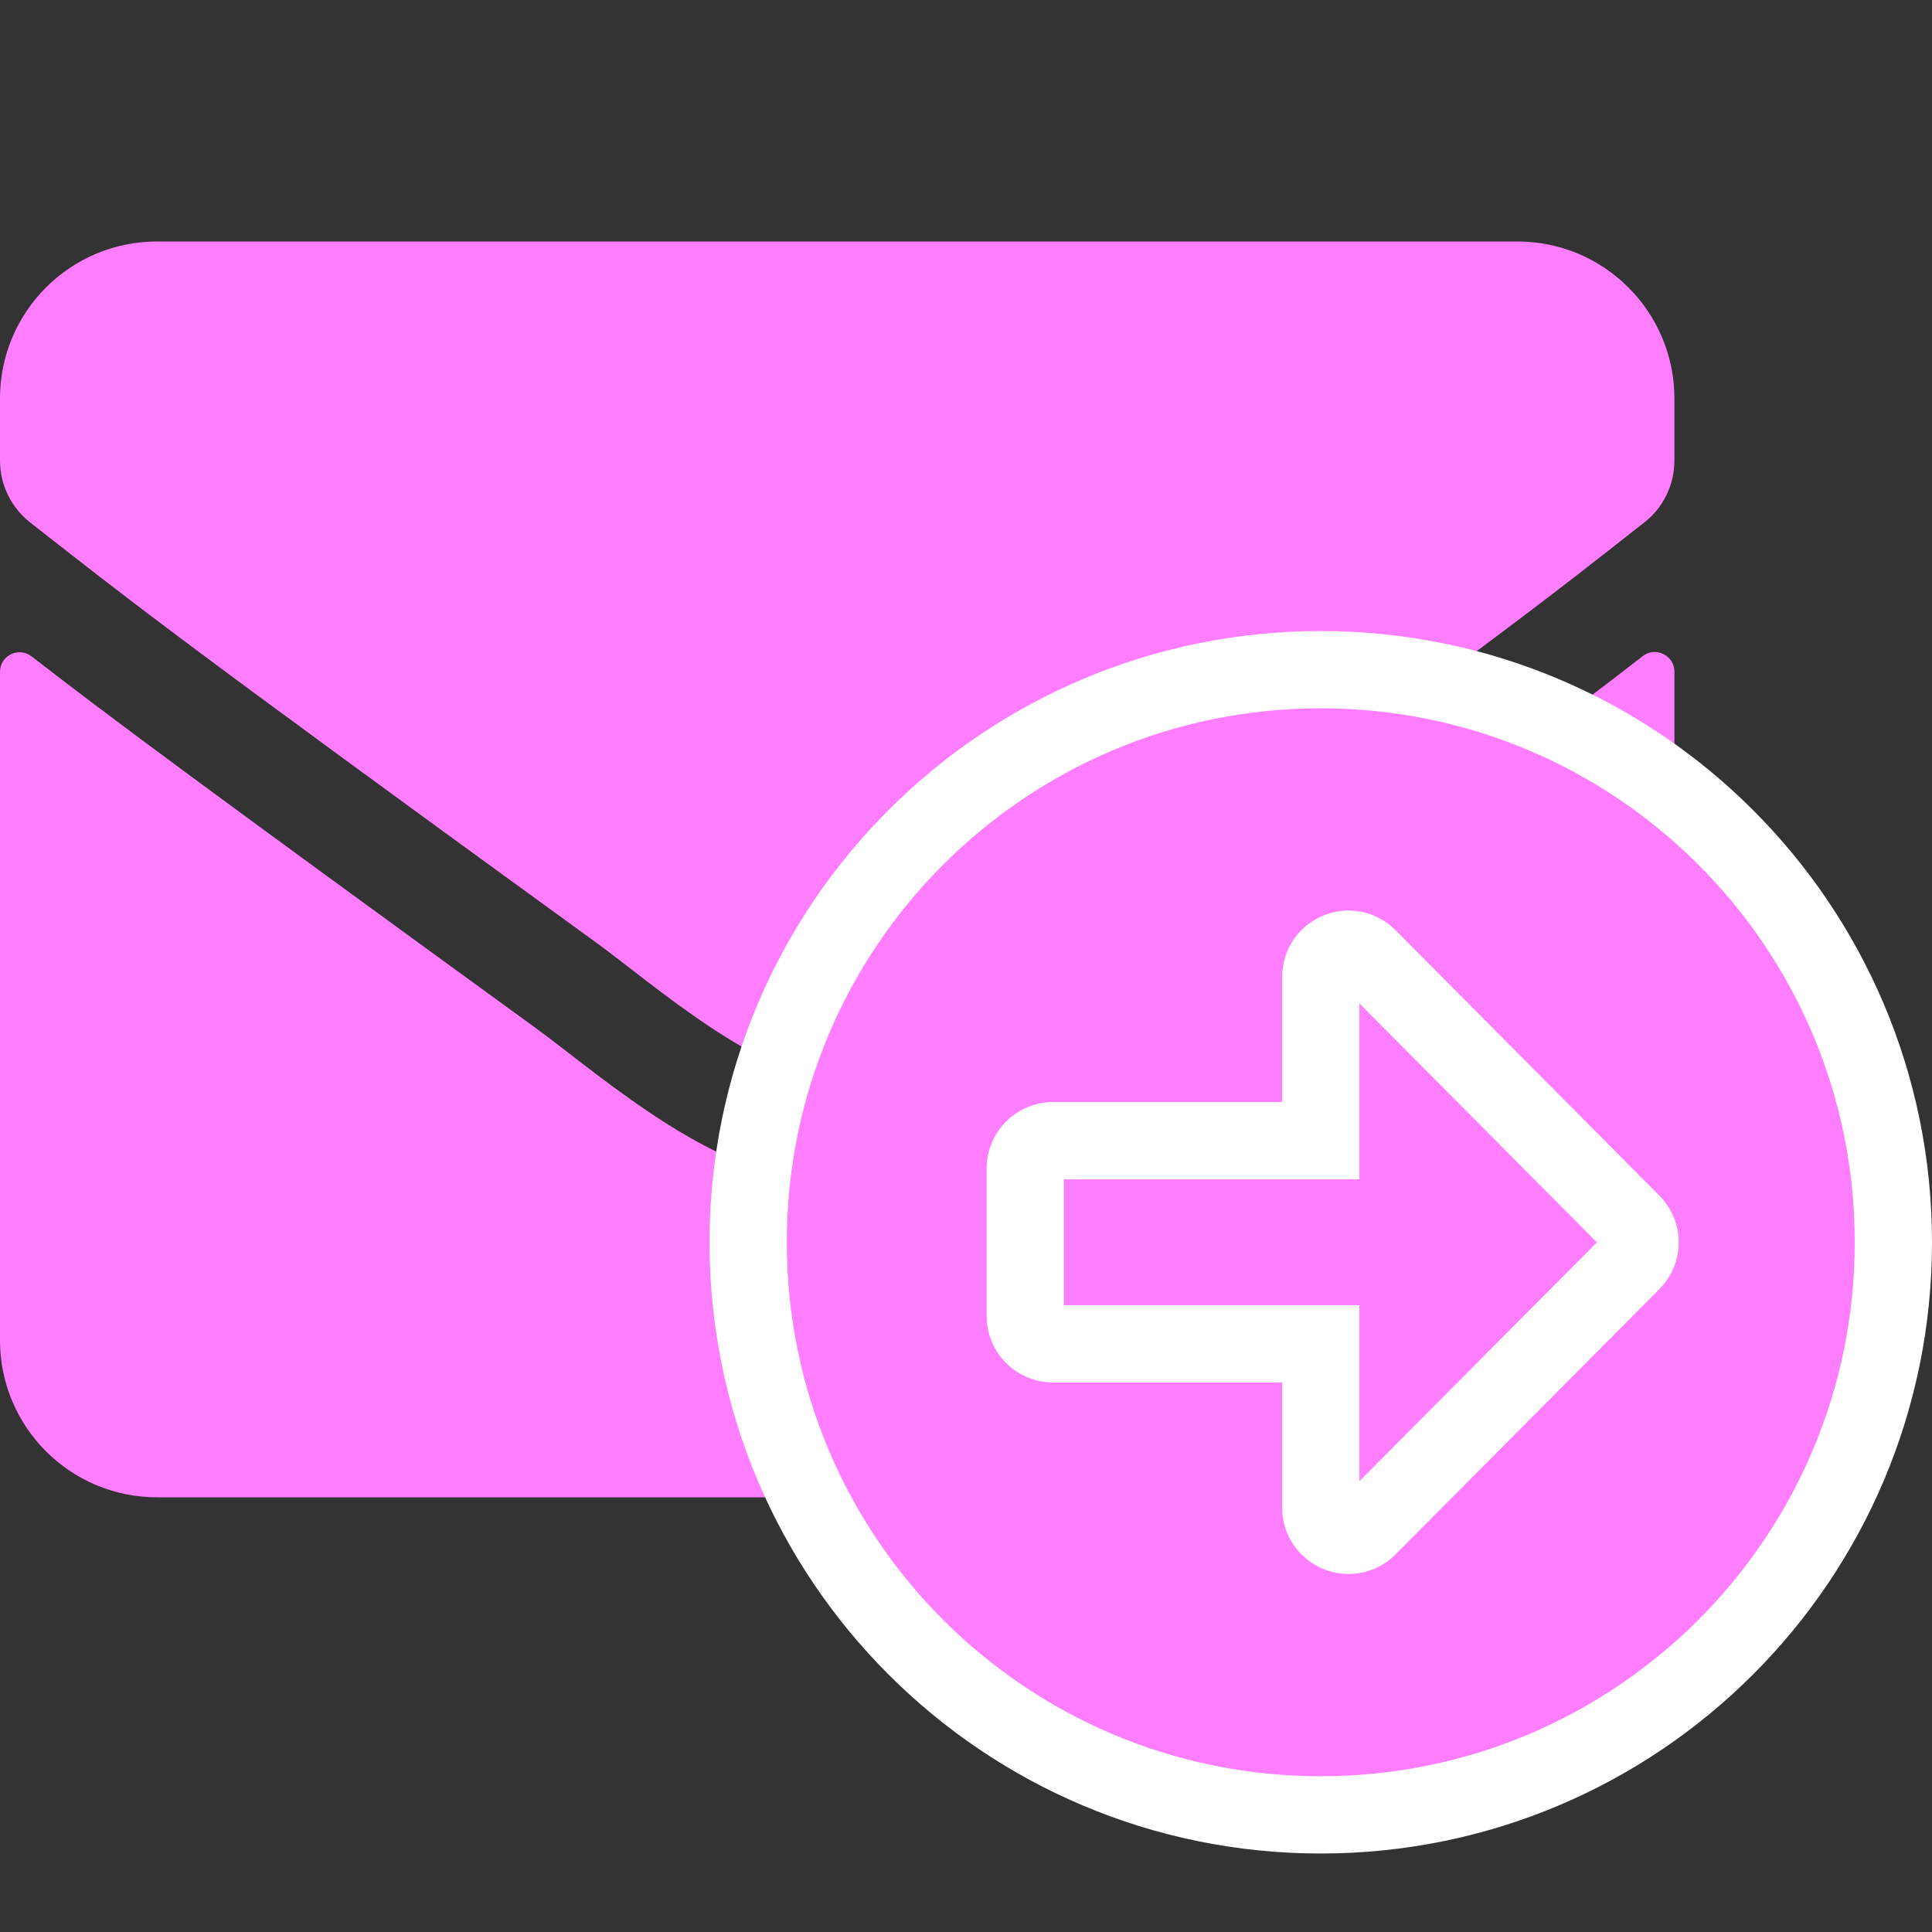
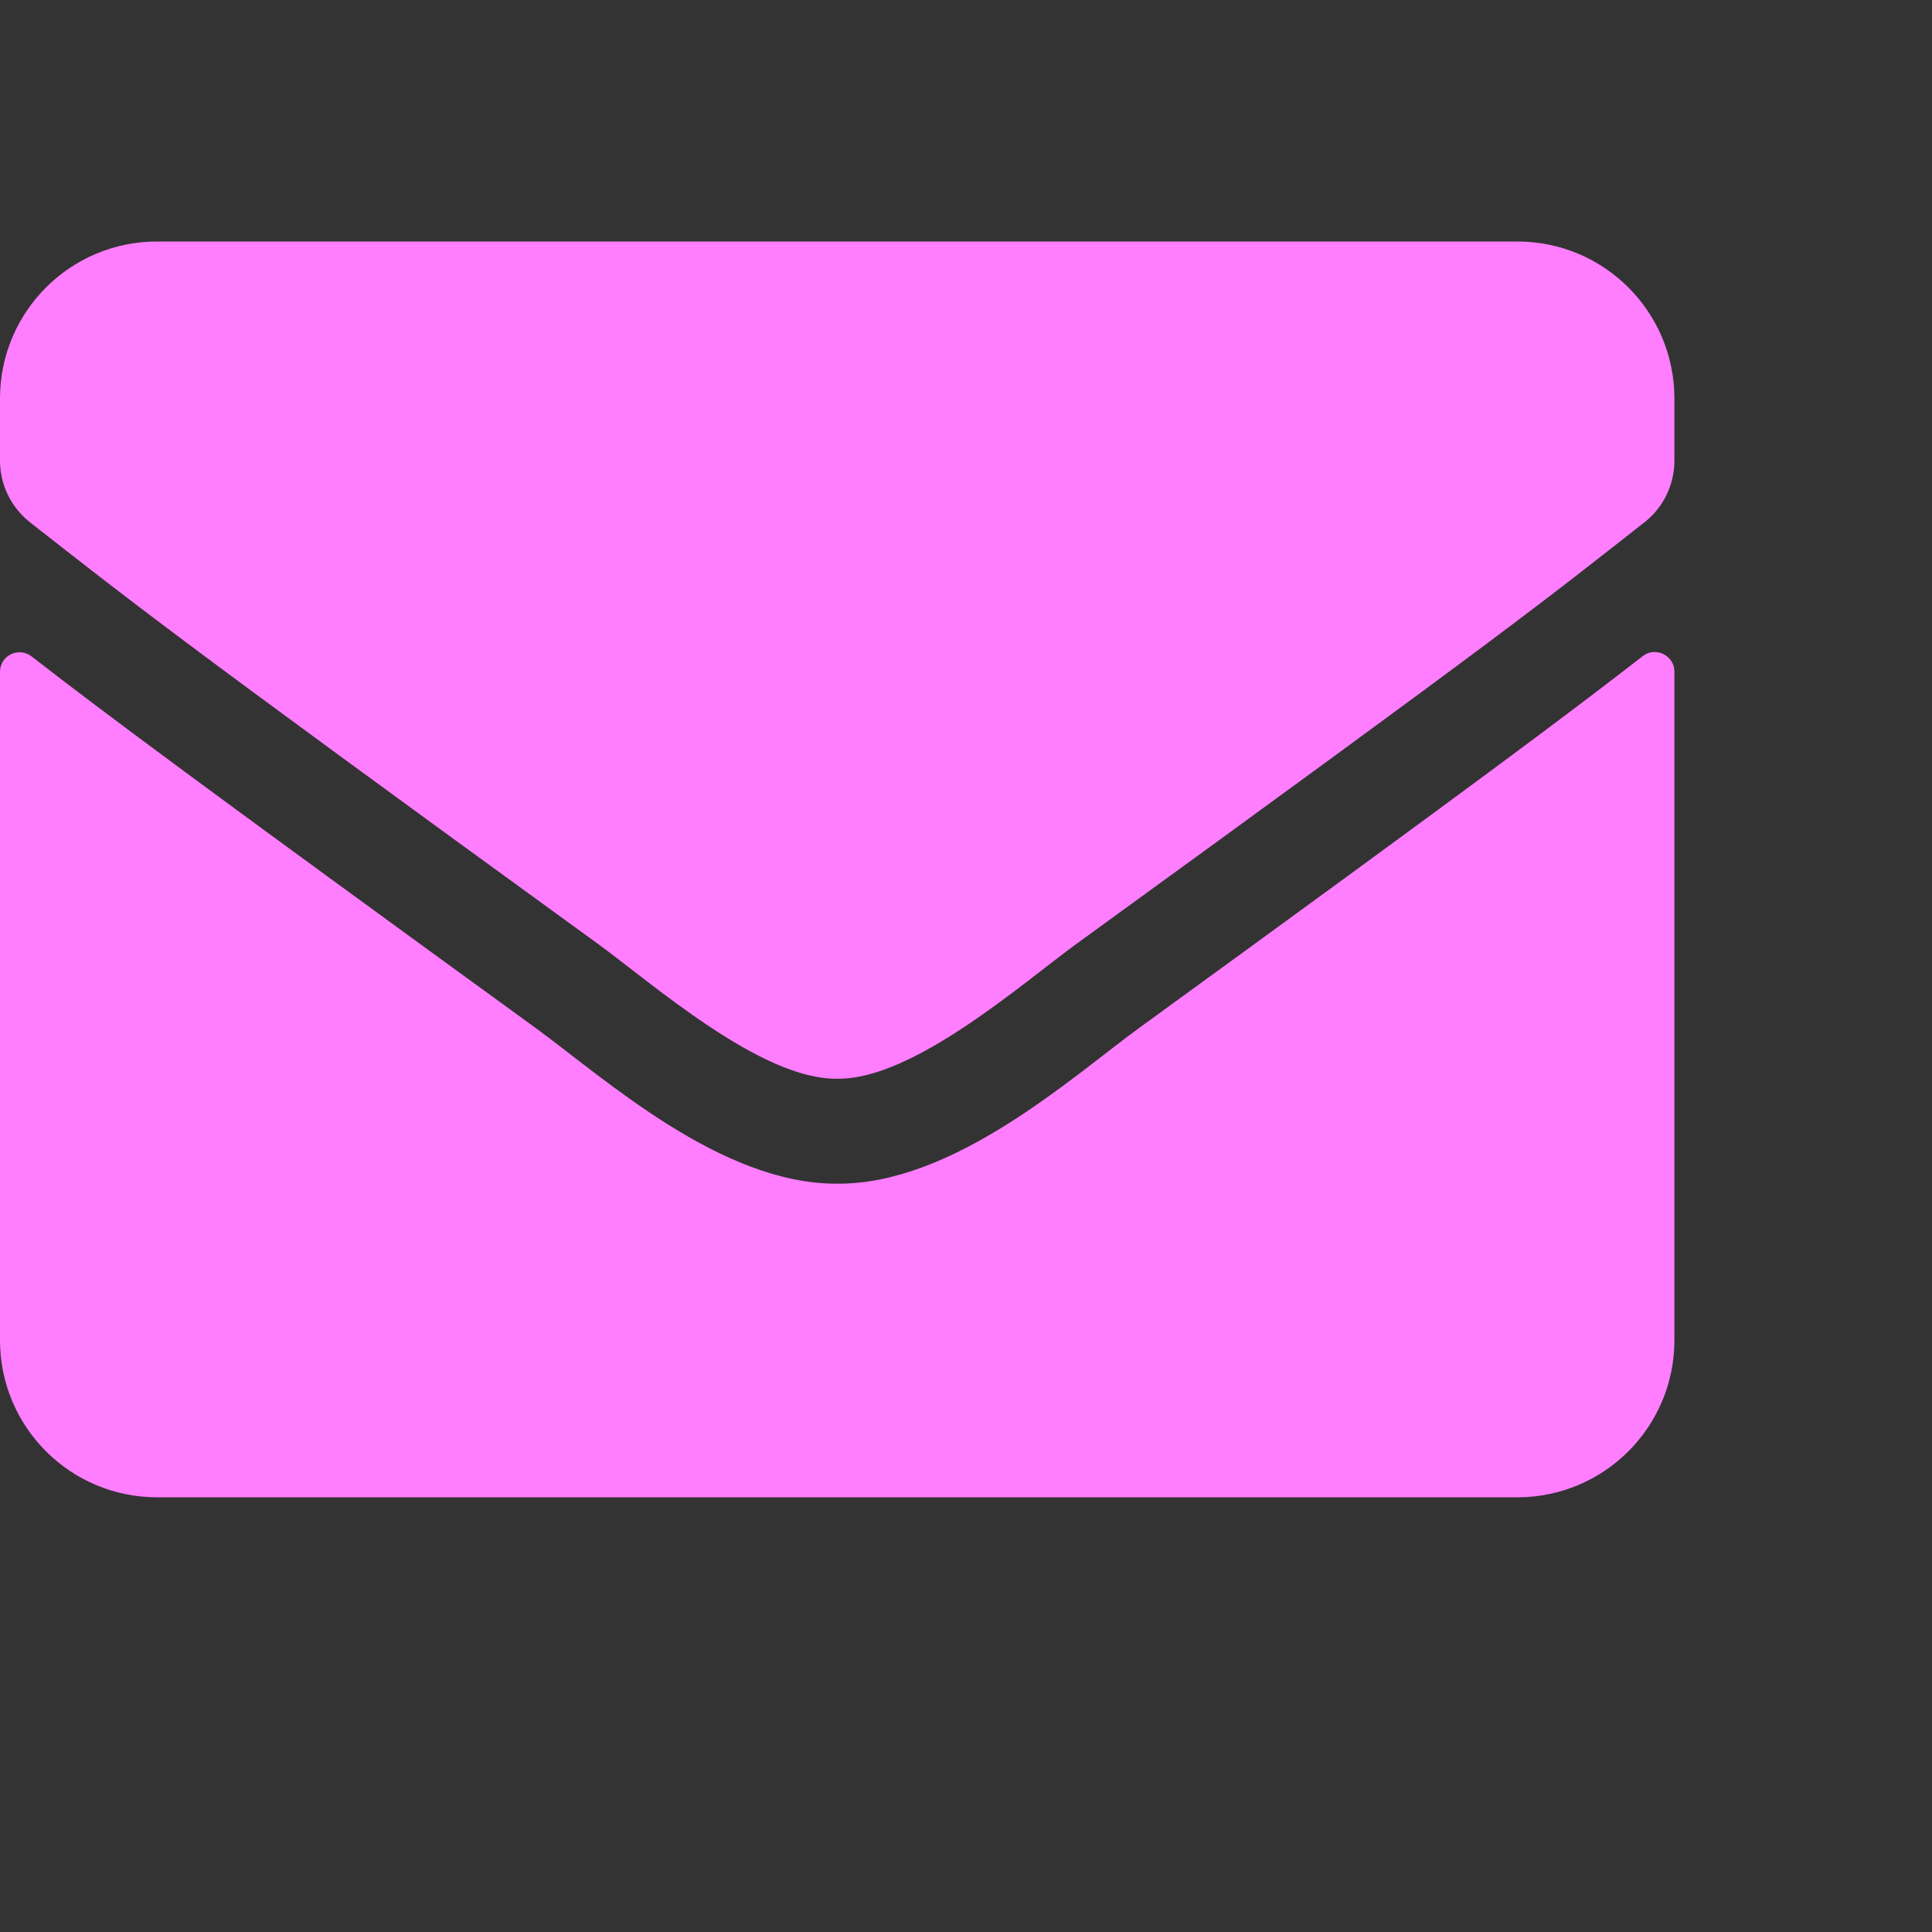
<svg xmlns="http://www.w3.org/2000/svg" version="1.1" id="レイヤー_1" x="0px" y="0px" width="1000px" height="1000px" viewBox="0 0 1000 1000" enable-background="new 0 0 1000 1000" xml:space="preserve">
  <rect x="0" y="0" width="1000" height="1000" fill="#333333" stroke="none" />
  <path fill="#FF7DFF" d="M850.248,339.636c6.601-5.248,16.418-0.338,16.418,7.956V693.75c0,44.857-36.393,81.25-81.25,81.25H81.25  C36.394,775,0,738.607,0,693.75V347.761c0-8.464,9.648-13.203,16.42-7.957c37.916,29.454,88.19,66.863,260.846,192.292  c35.716,26.068,95.977,80.912,156.067,80.571c60.429,0.508,121.875-55.519,156.237-80.571  C762.227,406.667,812.331,369.088,850.248,339.636z M433.333,558.334c39.271,0.677,95.807-49.428,124.246-70.079  c224.622-163.007,241.719-177.227,293.516-217.852c9.817-7.617,15.572-19.466,15.572-31.993V206.25  c0-44.856-36.392-81.25-81.25-81.25H81.25C36.394,125,0,161.394,0,206.25v32.161c0,12.526,5.755,24.206,15.573,31.993  c51.797,40.456,68.894,54.844,293.516,217.852C337.526,508.906,394.063,559.011,433.333,558.334L433.333,558.334z" />
-   <path fill="#FF7DFF" stroke="#FFFFFF" stroke-width="40" stroke-miterlimit="10" d="M683.625,346.625  C847.347,346.625,980,479.278,980,643S847.347,939.375,683.625,939.375S387.25,806.722,387.25,643S519.903,346.625,683.625,346.625z   M544.998,695.581h138.627v84.732c0,12.782,15.534,19.236,24.497,10.157l136.597-137.313c5.617-5.617,5.617-14.581,0-20.196  L708.122,495.529c-9.079-9.079-24.497-2.627-24.497,10.158v84.731H544.998c-7.885,0-14.338,6.451-14.338,14.34v76.482  C530.658,689.129,537.111,695.581,544.998,695.581z" />
</svg>